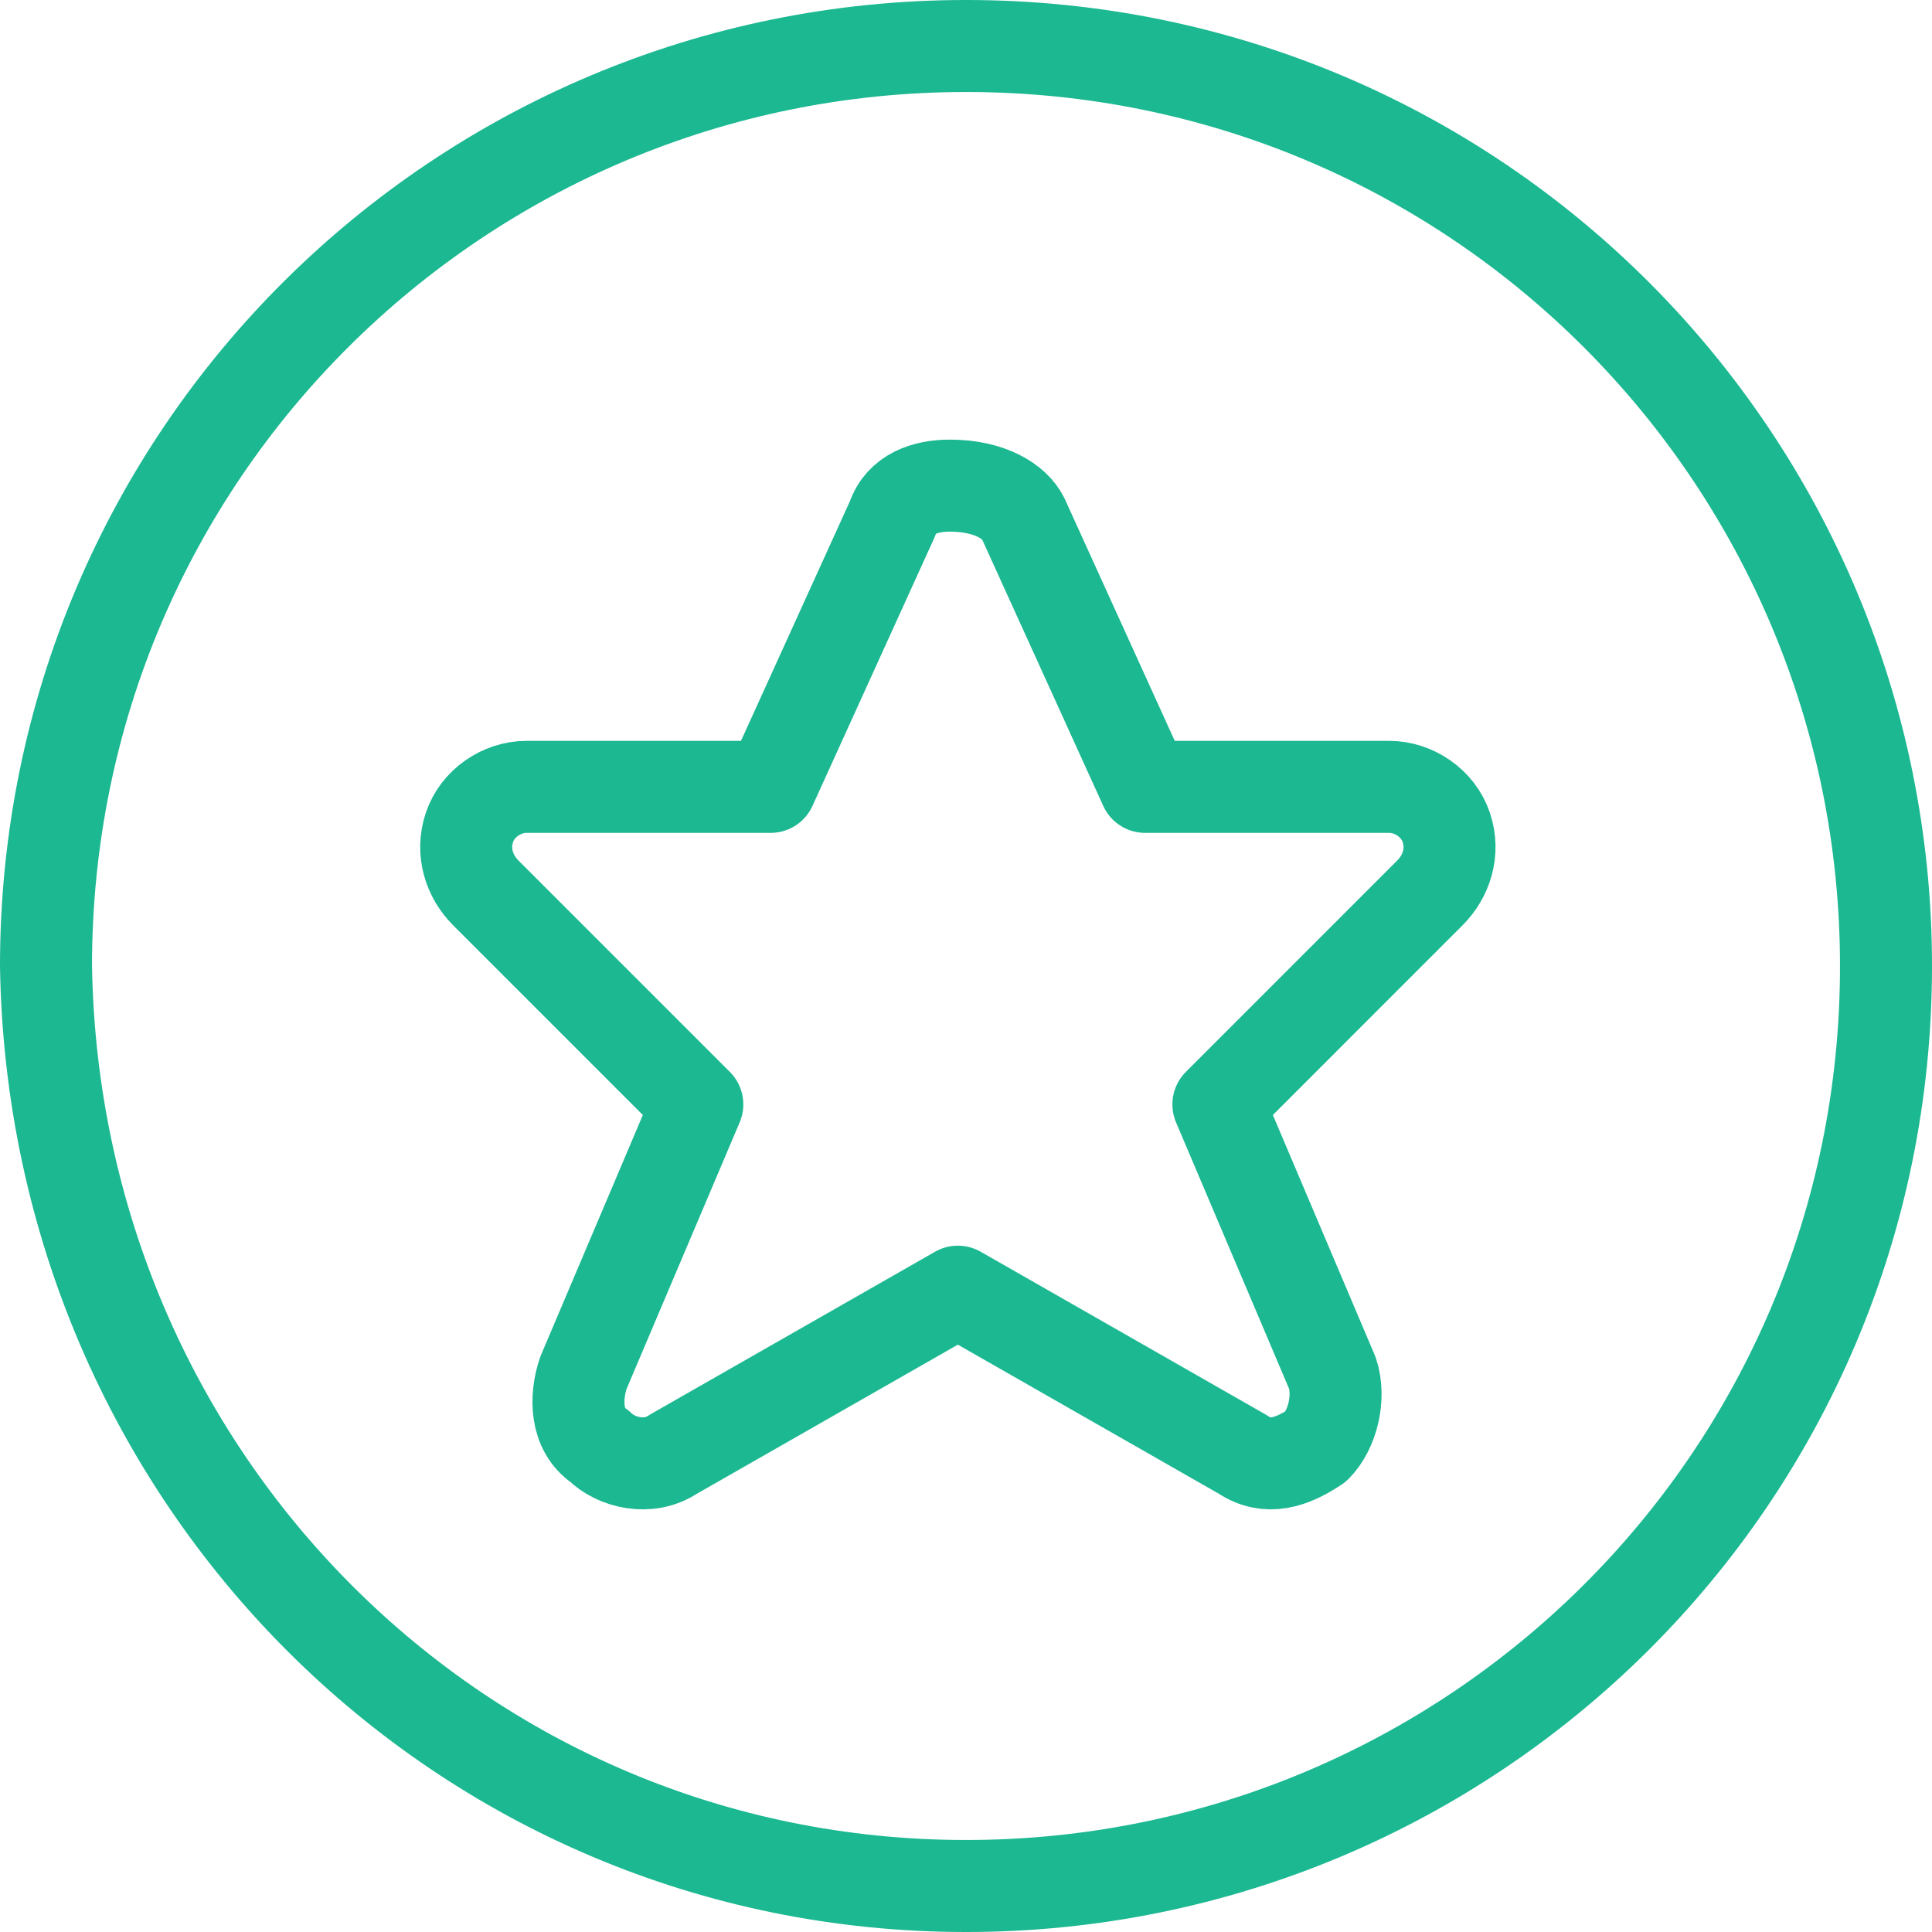
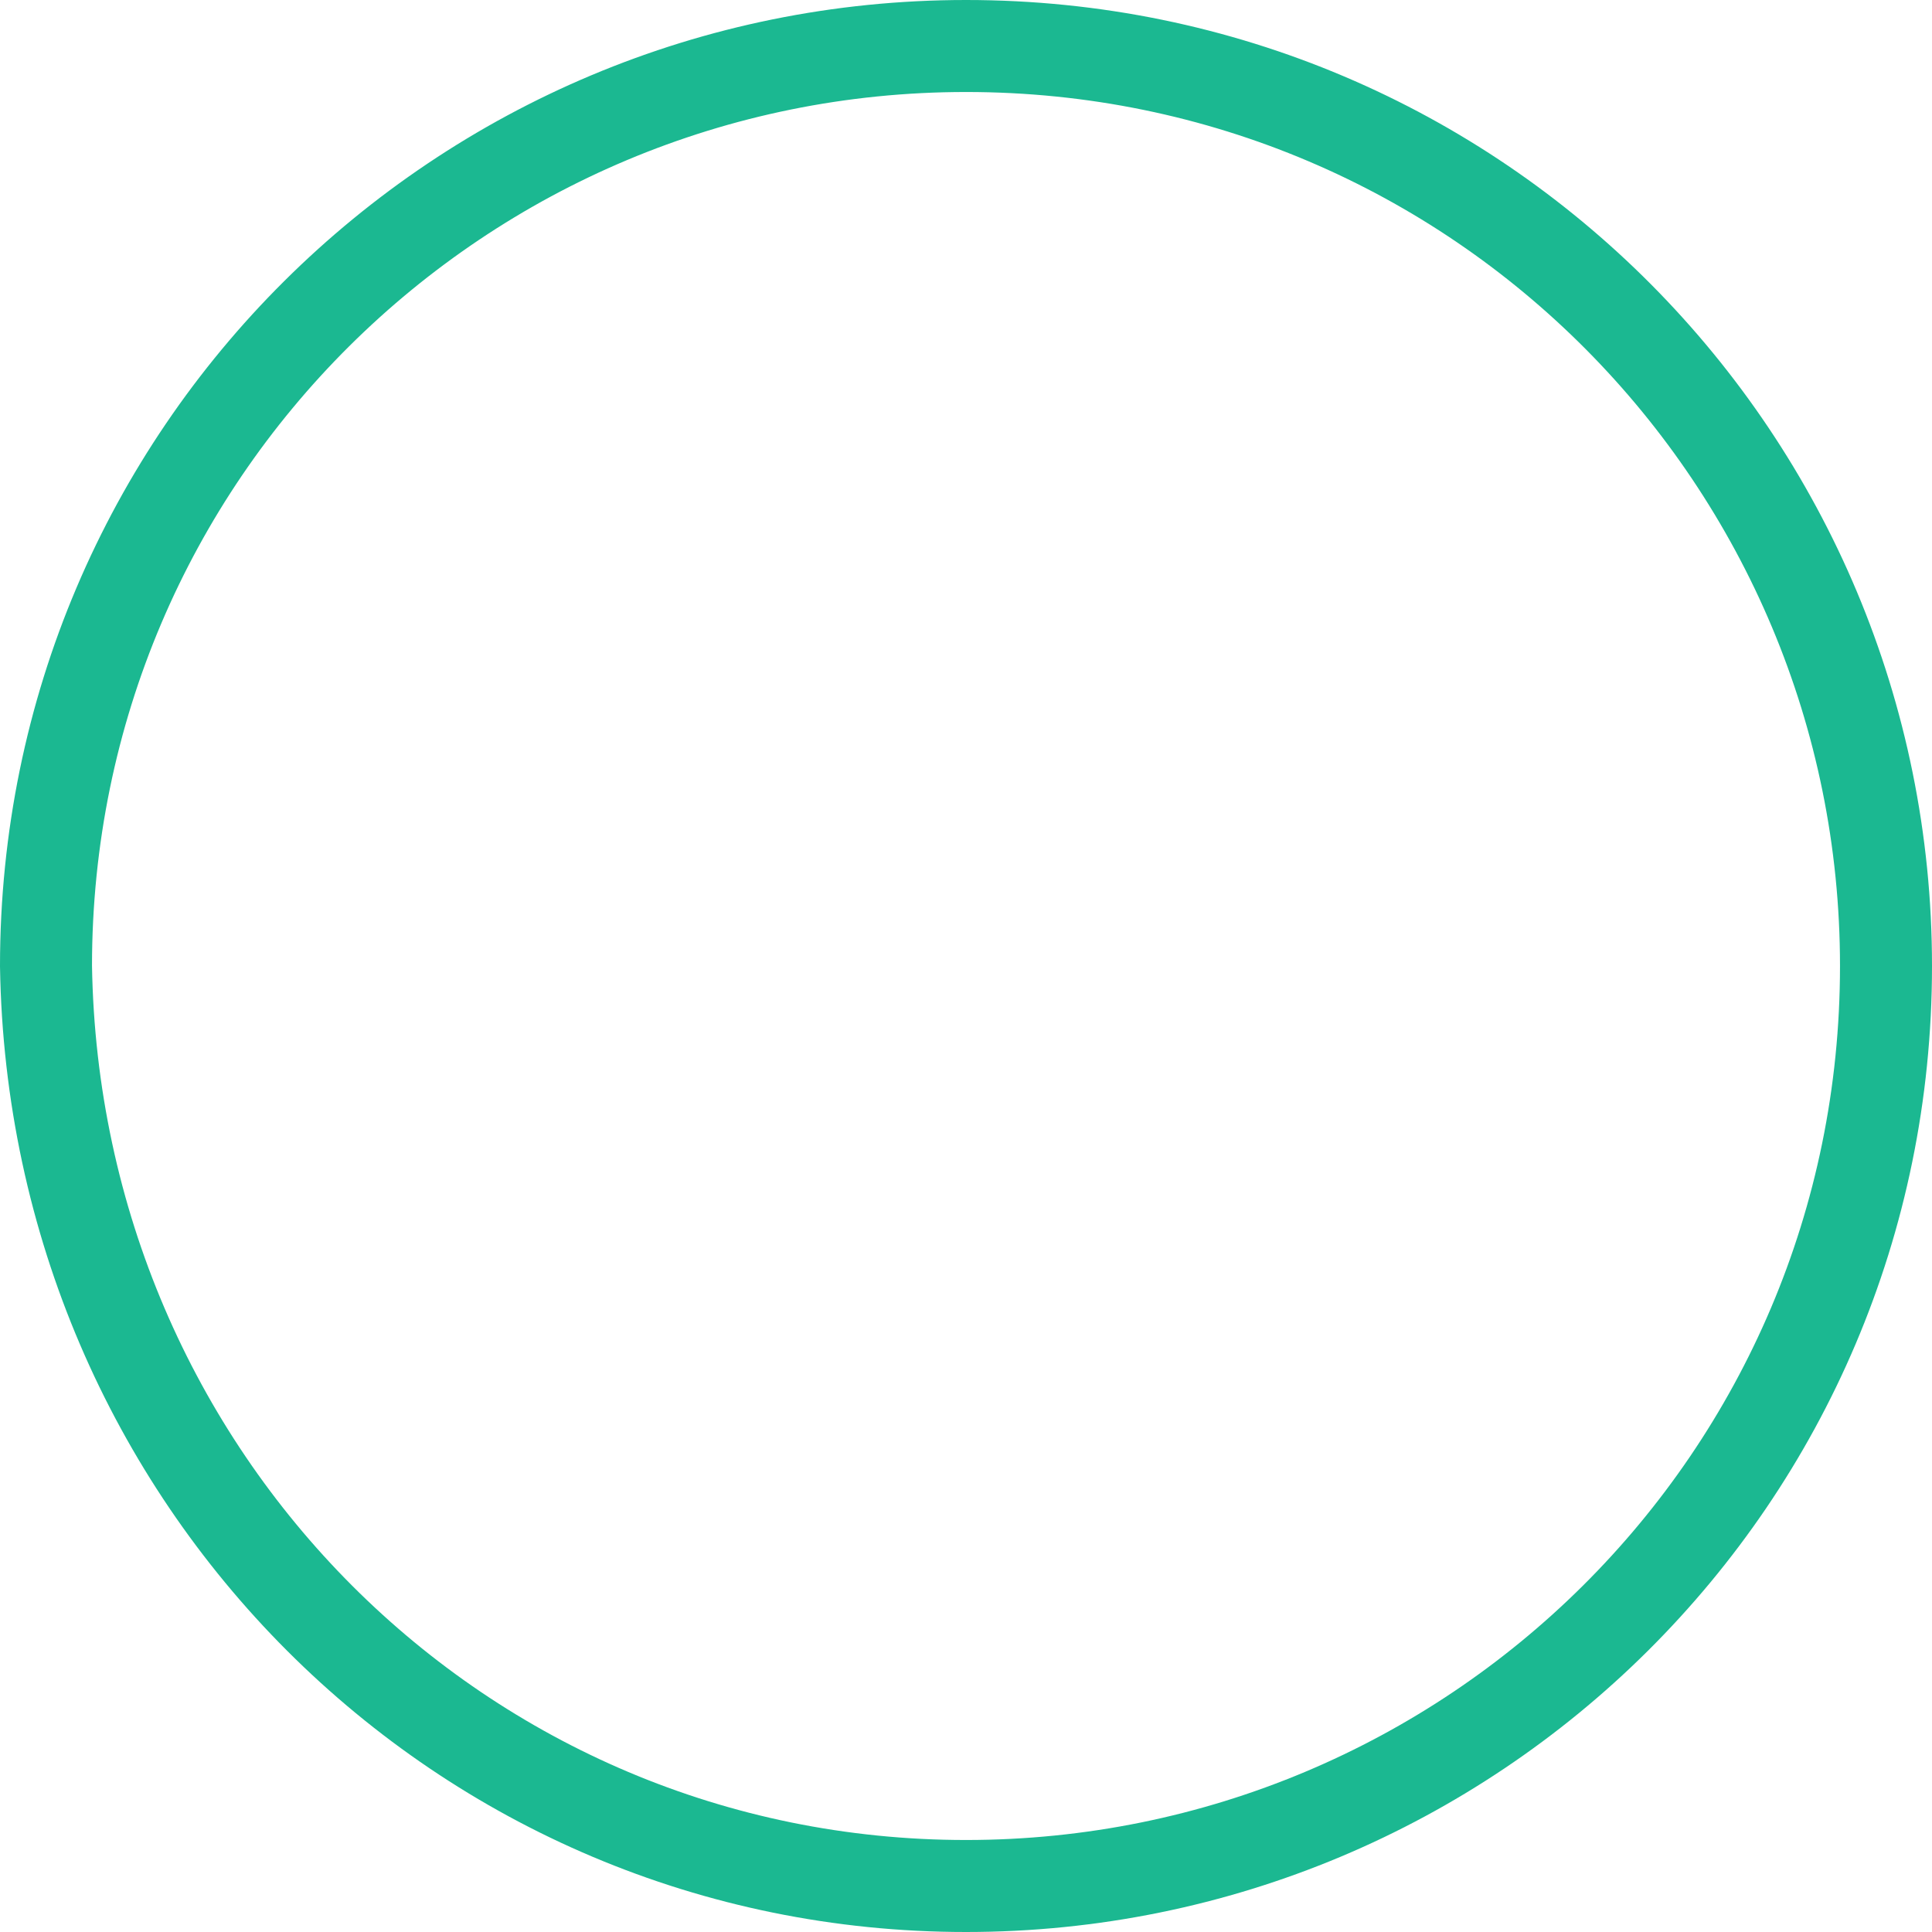
<svg xmlns="http://www.w3.org/2000/svg" width="42" height="42" viewBox="0 0 42 42" fill="none">
  <path d="M21 41C31.973 41 41 32.151 41 21C41 10.027 32.15 1 21 1C10.027 1 1 9.85 1 21C1.177 32.151 10.027 41 21 41Z" stroke="#1BB891" stroke-width="2" stroke-linecap="round" stroke-linejoin="round" />
-   <path d="M22.239 11.265L24.894 17.106H30.203C30.734 17.106 31.265 17.46 31.442 17.991C31.619 18.522 31.442 19.053 31.088 19.407L26.487 24.009L28.965 29.849C29.142 30.381 28.965 31.088 28.61 31.442C28.079 31.796 27.549 31.973 27.018 31.619L20.823 28.08L14.628 31.619C14.097 31.973 13.389 31.796 13.035 31.442C12.504 31.088 12.504 30.381 12.681 29.849L15.159 24.009L10.557 19.407C10.204 19.053 10.027 18.522 10.204 17.991C10.38 17.46 10.911 17.106 11.442 17.106H16.752L19.407 11.265C19.584 10.735 20.115 10.557 20.646 10.557C21.531 10.557 22.062 10.912 22.239 11.265Z" stroke="#1BB891" stroke-width="2" stroke-linecap="round" stroke-linejoin="round" />
</svg>